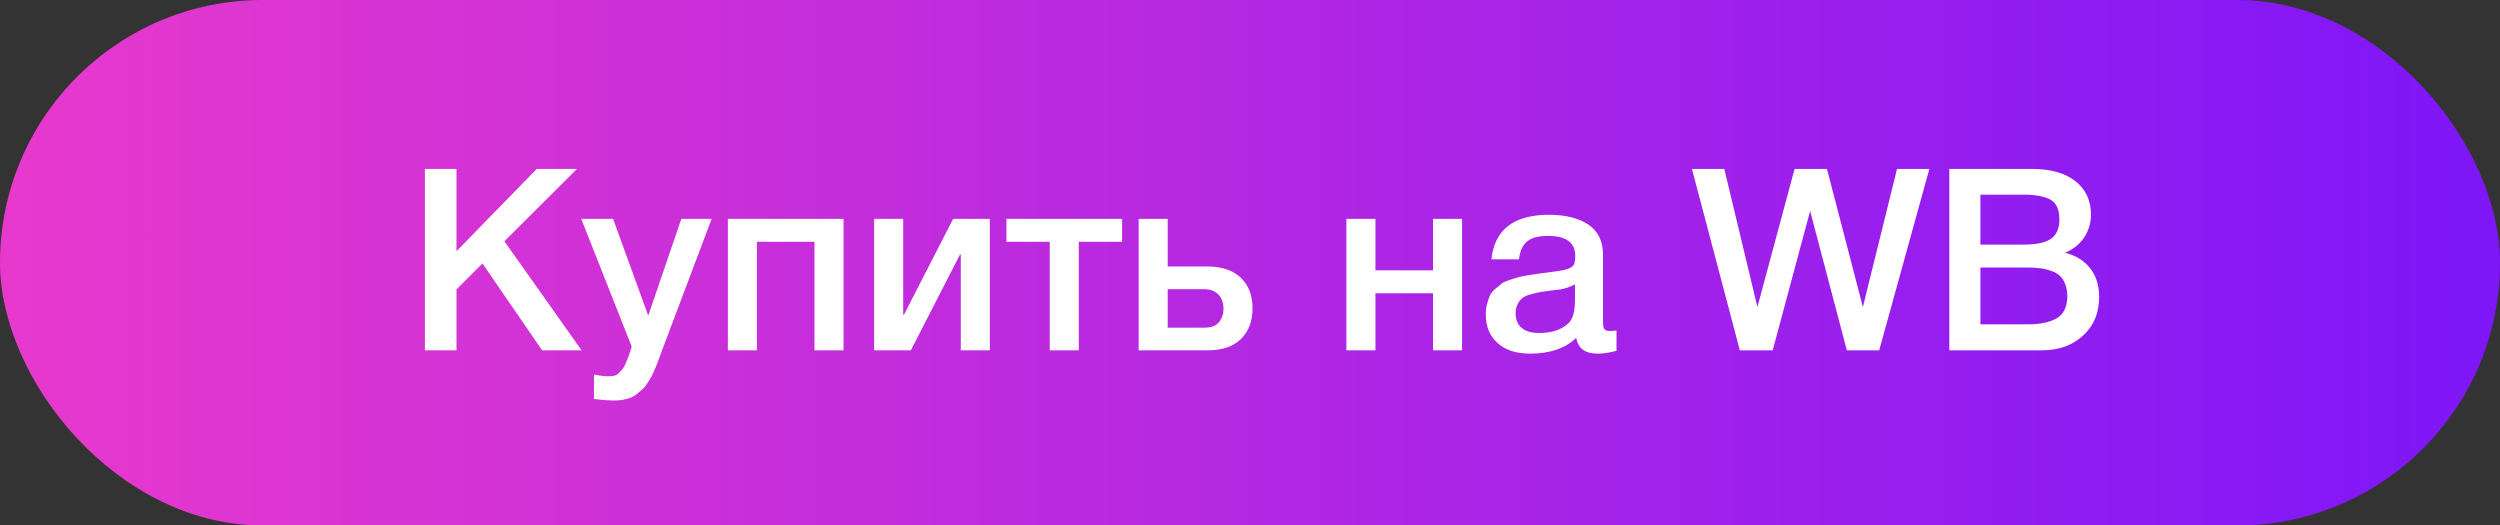
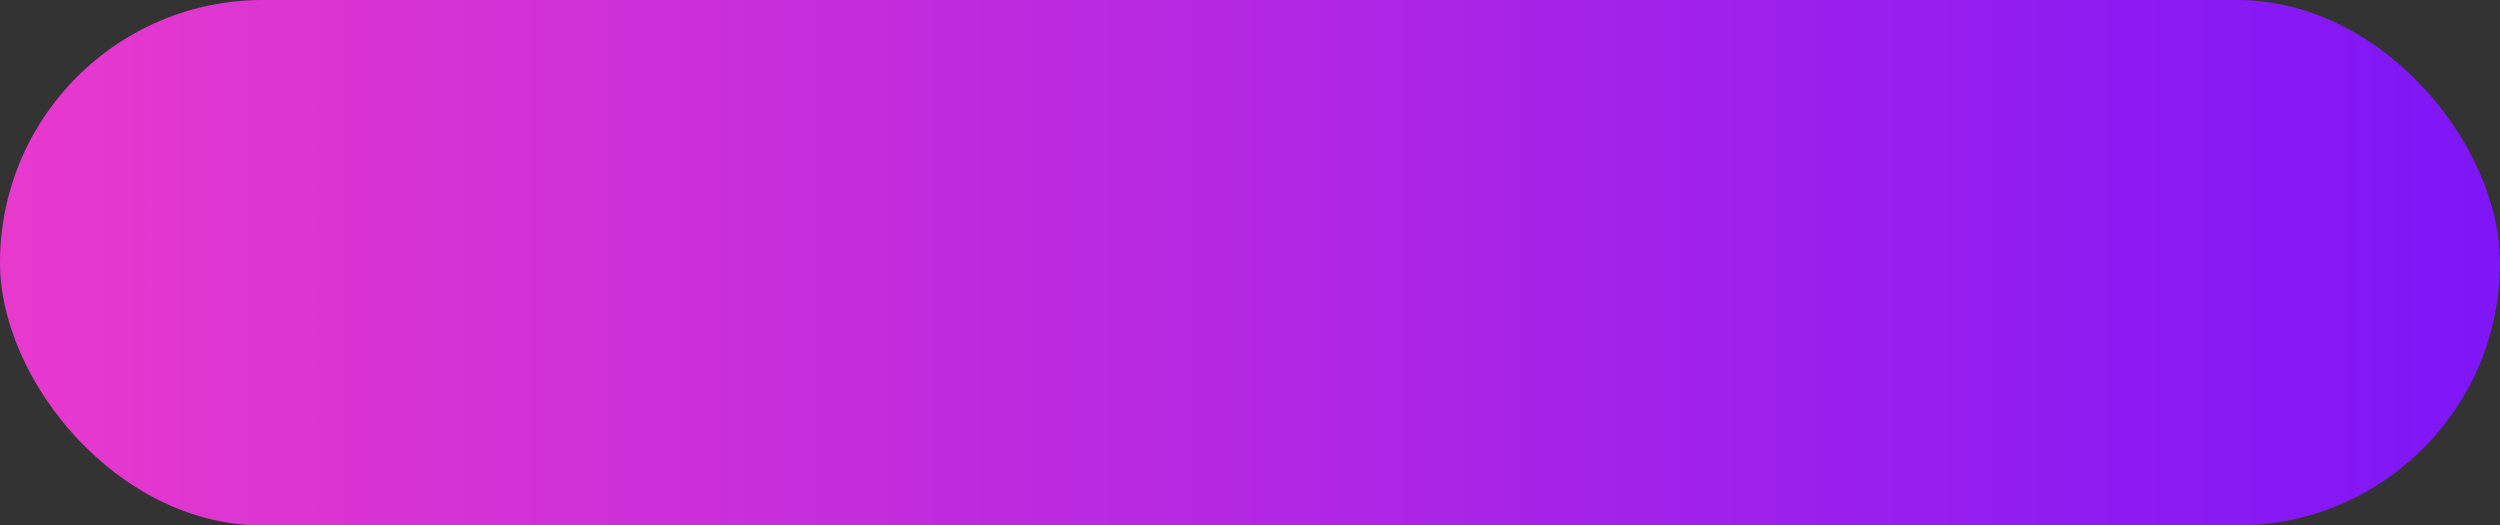
<svg xmlns="http://www.w3.org/2000/svg" width="157" height="33" viewBox="0 0 157 33" fill="none">
  <rect x="0" y="0" width="157" height="33" fill="#333333" stroke="none" />
  <rect width="157" height="33" rx="16.5" fill="url(#paint0_linear_143_30)" />
-   <path d="M36.236 10.608L31.676 15.152L36.524 22H34.044L30.3 16.544L28.668 18.176V22H26.684V10.608H28.668V15.776L33.708 10.608H36.236ZM44.693 13.744L41.637 21.84C41.605 21.92 41.541 22.08 41.461 22.32C41.365 22.56 41.317 22.72 41.285 22.8C41.253 22.896 41.189 23.04 41.093 23.248C40.997 23.472 40.933 23.616 40.885 23.696L40.645 24.08C40.533 24.256 40.437 24.384 40.341 24.448C40.245 24.528 40.133 24.624 40.005 24.736C39.877 24.848 39.733 24.928 39.605 24.976C39.461 25.024 39.301 25.072 39.125 25.104C38.949 25.136 38.757 25.152 38.565 25.152C38.213 25.152 37.797 25.12 37.301 25.056V23.52C37.685 23.6 38.005 23.632 38.261 23.632C38.389 23.632 38.501 23.616 38.613 23.584C38.709 23.552 38.805 23.488 38.901 23.392C38.981 23.296 39.061 23.216 39.125 23.136C39.189 23.056 39.237 22.944 39.301 22.8C39.365 22.656 39.413 22.544 39.445 22.464C39.477 22.384 39.509 22.256 39.573 22.08C39.621 21.92 39.653 21.808 39.669 21.76L36.501 13.744H38.501L40.709 19.824L42.789 13.744H44.693ZM47.534 22H45.71V13.744H52.974V22H51.15V15.184H47.534V22ZM57.202 22H54.898V13.744H56.721V19.76H56.77L59.858 13.744H62.161V22H60.337V15.984H60.289L57.202 22ZM70.469 15.184H67.749V22H65.925V15.184H63.205V13.744H70.469V15.184ZM78.659 19.36C78.659 20.192 78.403 20.832 77.923 21.296C77.427 21.776 76.739 22 75.859 22H71.507V13.744H73.331V16.736H75.843C76.739 16.736 77.427 16.976 77.923 17.44C78.403 17.904 78.659 18.544 78.659 19.36ZM76.835 19.392C76.835 19.024 76.723 18.72 76.515 18.496C76.291 18.272 76.003 18.16 75.619 18.16H73.331V20.576H75.651C76.035 20.576 76.339 20.48 76.531 20.256C76.723 20.032 76.835 19.744 76.835 19.392ZM86.378 22H84.554V13.744H86.378V16.976H89.994V13.744H91.818V22H89.994V18.416H86.378V22ZM93.661 16.288C93.853 14.432 95.053 13.488 97.277 13.488C98.301 13.488 99.133 13.696 99.741 14.096C100.349 14.512 100.669 15.136 100.669 15.984V20.176C100.669 20.416 100.685 20.576 100.749 20.656C100.813 20.752 100.925 20.784 101.101 20.784C101.229 20.784 101.357 20.784 101.517 20.752V22.032C101.037 22.16 100.653 22.208 100.333 22.208C99.549 22.208 99.101 21.888 98.989 21.216C98.285 21.888 97.325 22.208 96.093 22.208C95.229 22.208 94.557 22 94.061 21.552C93.549 21.104 93.309 20.512 93.309 19.744C93.309 19.52 93.325 19.296 93.389 19.088C93.437 18.896 93.501 18.72 93.565 18.56C93.629 18.416 93.741 18.272 93.901 18.144C94.061 18.016 94.189 17.92 94.285 17.824C94.381 17.744 94.557 17.664 94.781 17.584C95.005 17.52 95.181 17.456 95.293 17.424C95.405 17.392 95.597 17.344 95.885 17.296C96.157 17.264 96.333 17.232 96.429 17.216C96.525 17.2 96.717 17.168 97.005 17.136C97.645 17.056 98.093 16.992 98.333 16.928C98.557 16.864 98.717 16.784 98.813 16.656C98.877 16.576 98.925 16.384 98.925 16.064C98.925 15.232 98.349 14.816 97.229 14.816C96.621 14.816 96.189 14.928 95.917 15.152C95.629 15.376 95.453 15.76 95.389 16.288H93.661ZM98.909 17.856C98.765 17.936 98.605 18 98.429 18.064C98.237 18.128 98.093 18.16 97.981 18.176C97.869 18.192 97.693 18.208 97.453 18.24C97.213 18.272 97.053 18.304 96.989 18.304C96.765 18.336 96.589 18.368 96.461 18.4C96.333 18.432 96.173 18.464 95.981 18.528C95.789 18.592 95.645 18.672 95.549 18.768C95.453 18.864 95.357 18.976 95.293 19.136C95.213 19.296 95.181 19.472 95.181 19.68C95.181 20.08 95.309 20.384 95.565 20.592C95.821 20.816 96.189 20.912 96.669 20.912C97.469 20.912 98.093 20.704 98.541 20.256C98.781 20.016 98.909 19.536 98.909 18.832V17.856ZM106.253 10.608H108.285L110.365 19.28L112.701 10.608H114.733L116.989 19.28L119.133 10.608H121.165L118.013 22H115.981L113.677 13.248L111.325 22H109.261L106.253 10.608ZM122.418 10.608H127.618C128.802 10.608 129.714 10.88 130.354 11.392C130.994 11.904 131.314 12.608 131.314 13.472C131.314 14.016 131.154 14.512 130.866 14.944C130.562 15.376 130.162 15.68 129.682 15.872C130.338 16.032 130.866 16.352 131.25 16.832C131.634 17.312 131.826 17.92 131.826 18.64C131.826 19.648 131.49 20.464 130.818 21.072C130.146 21.696 129.282 22 128.226 22H122.418V10.608ZM124.37 12.224V15.36H127.09C127.858 15.36 128.418 15.248 128.786 15.008C129.138 14.768 129.33 14.368 129.33 13.792C129.33 13.152 129.138 12.736 128.754 12.528C128.37 12.336 127.842 12.224 127.154 12.224H124.37ZM124.37 16.8V20.368H127.362C128.13 20.368 128.722 20.24 129.17 19.984C129.602 19.728 129.826 19.264 129.826 18.592C129.826 18.224 129.746 17.92 129.618 17.664C129.49 17.408 129.298 17.232 129.042 17.104C128.786 16.992 128.53 16.912 128.274 16.864C128.002 16.832 127.682 16.8 127.33 16.8H124.37Z" fill="white" />
  <defs>
    <linearGradient id="paint0_linear_143_30" x1="0" y1="16.5" x2="157" y2="16.5" gradientUnits="userSpaceOnUse">
      <stop stop-color="#E839CD" />
      <stop offset="1" stop-color="#7E16F8" />
    </linearGradient>
  </defs>
</svg>